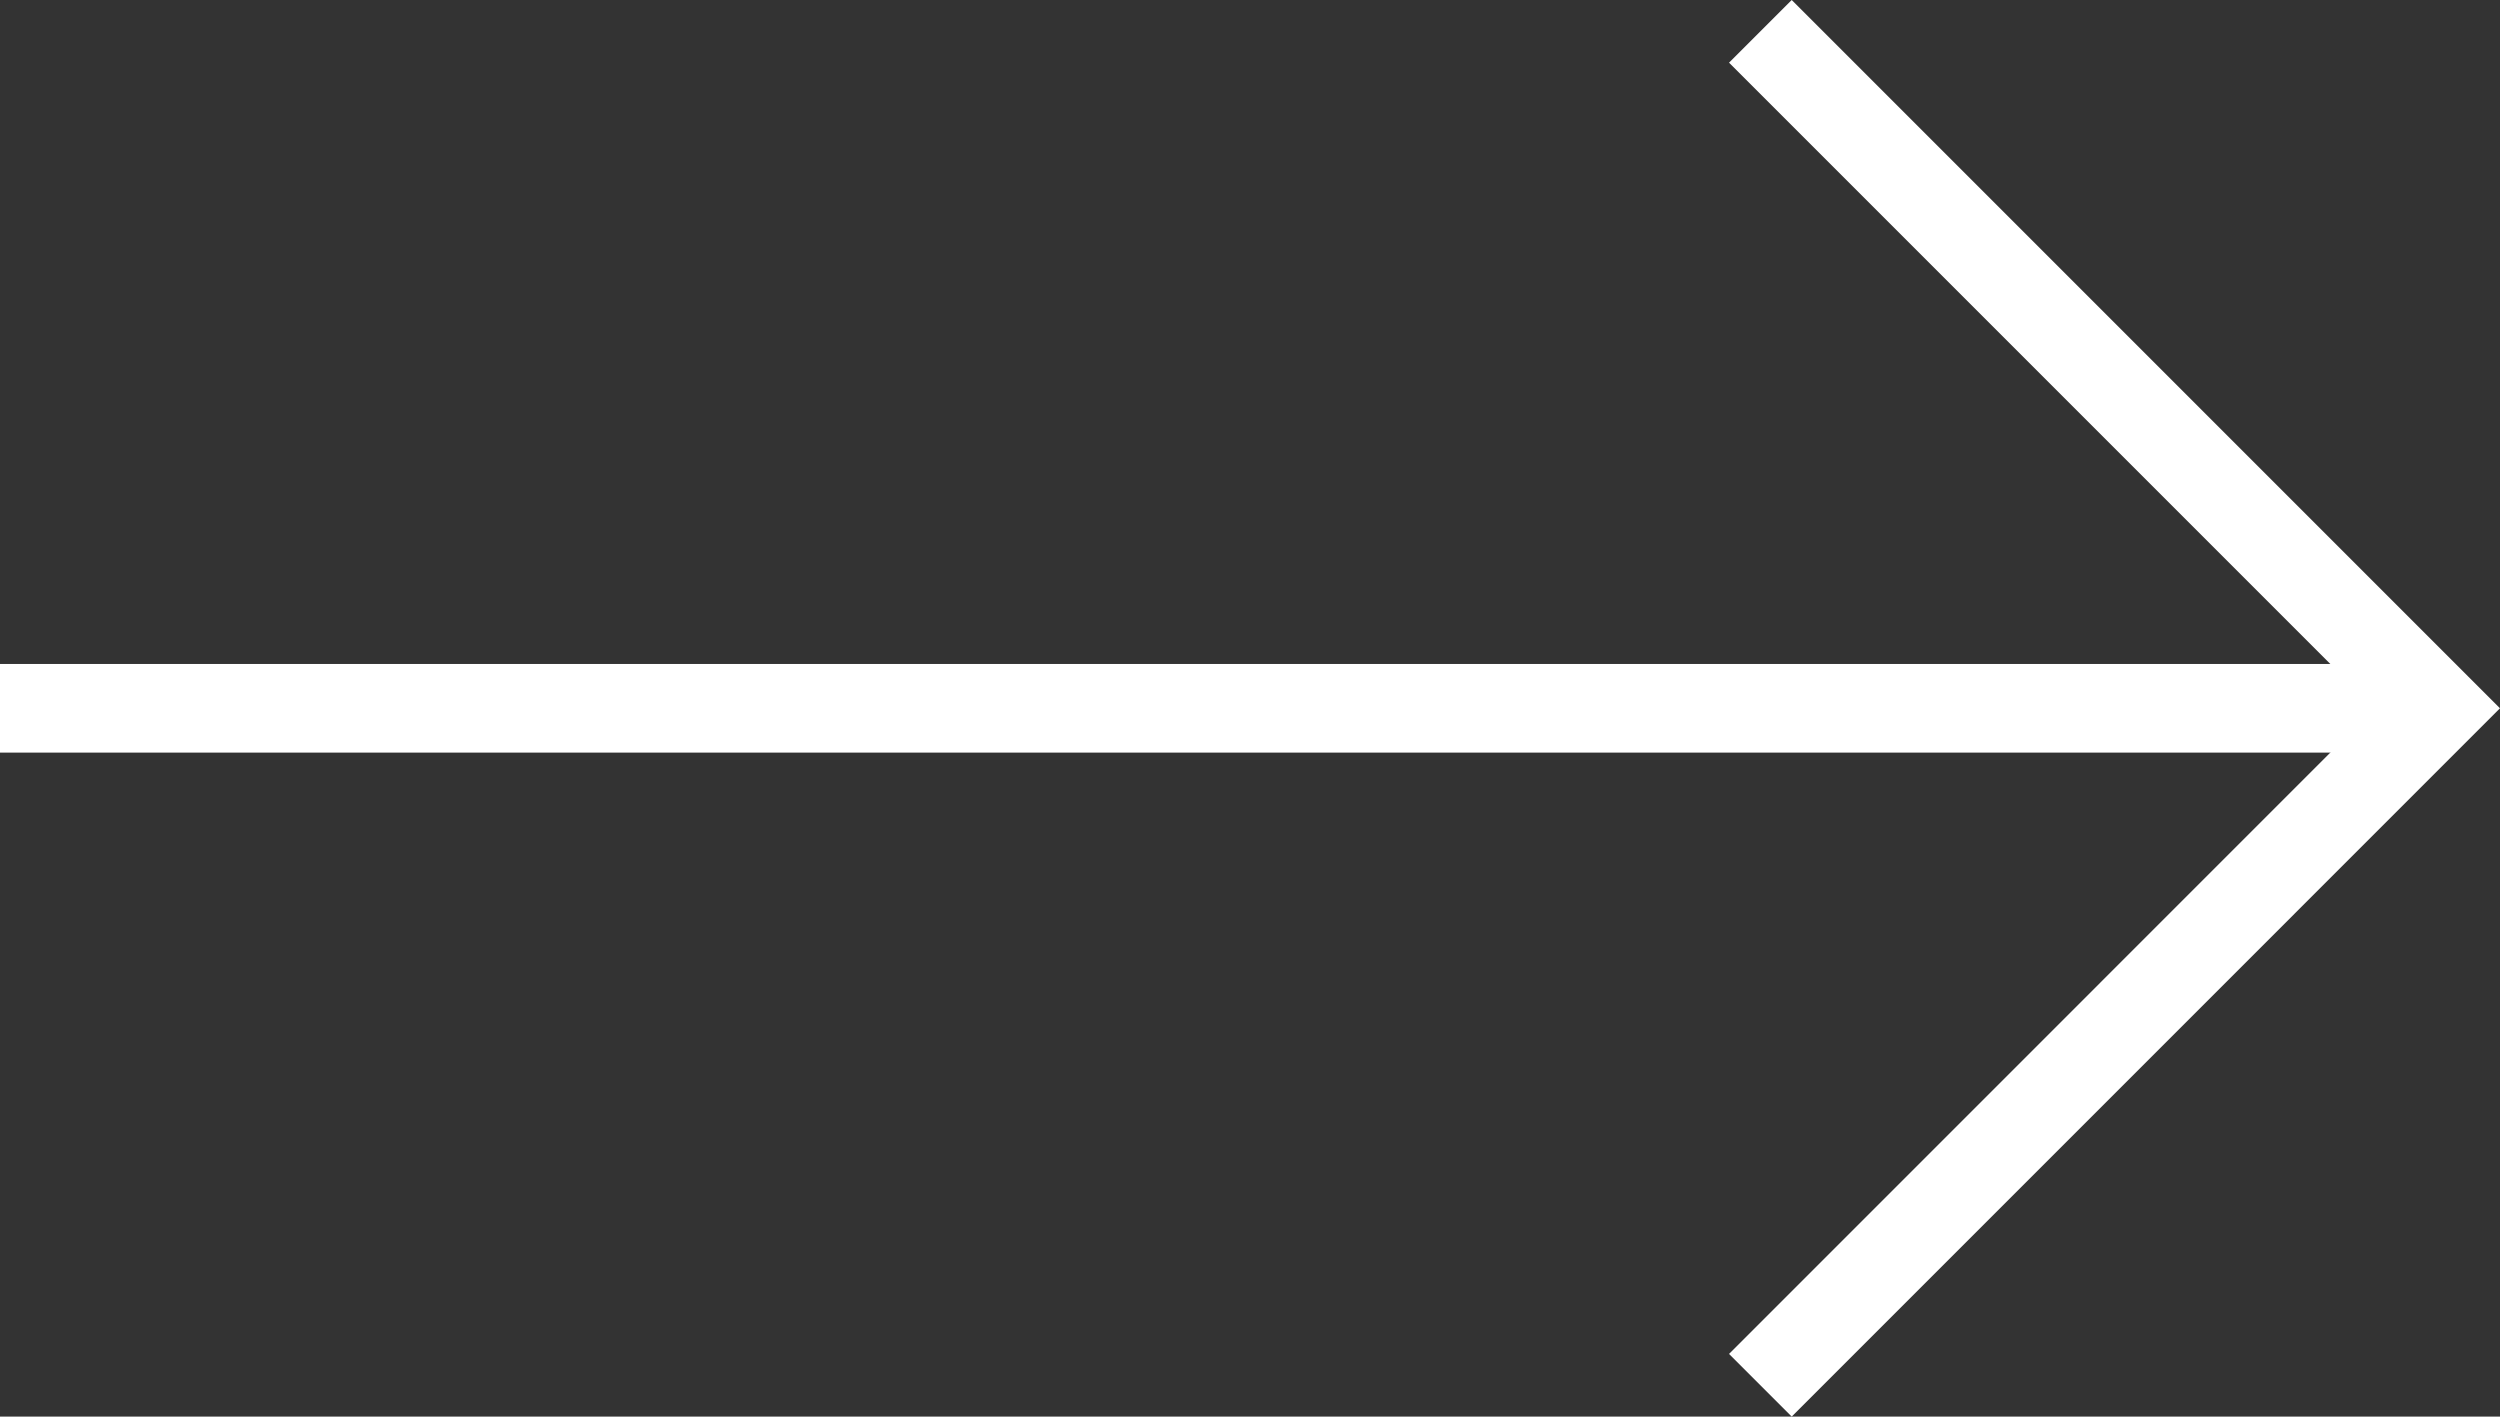
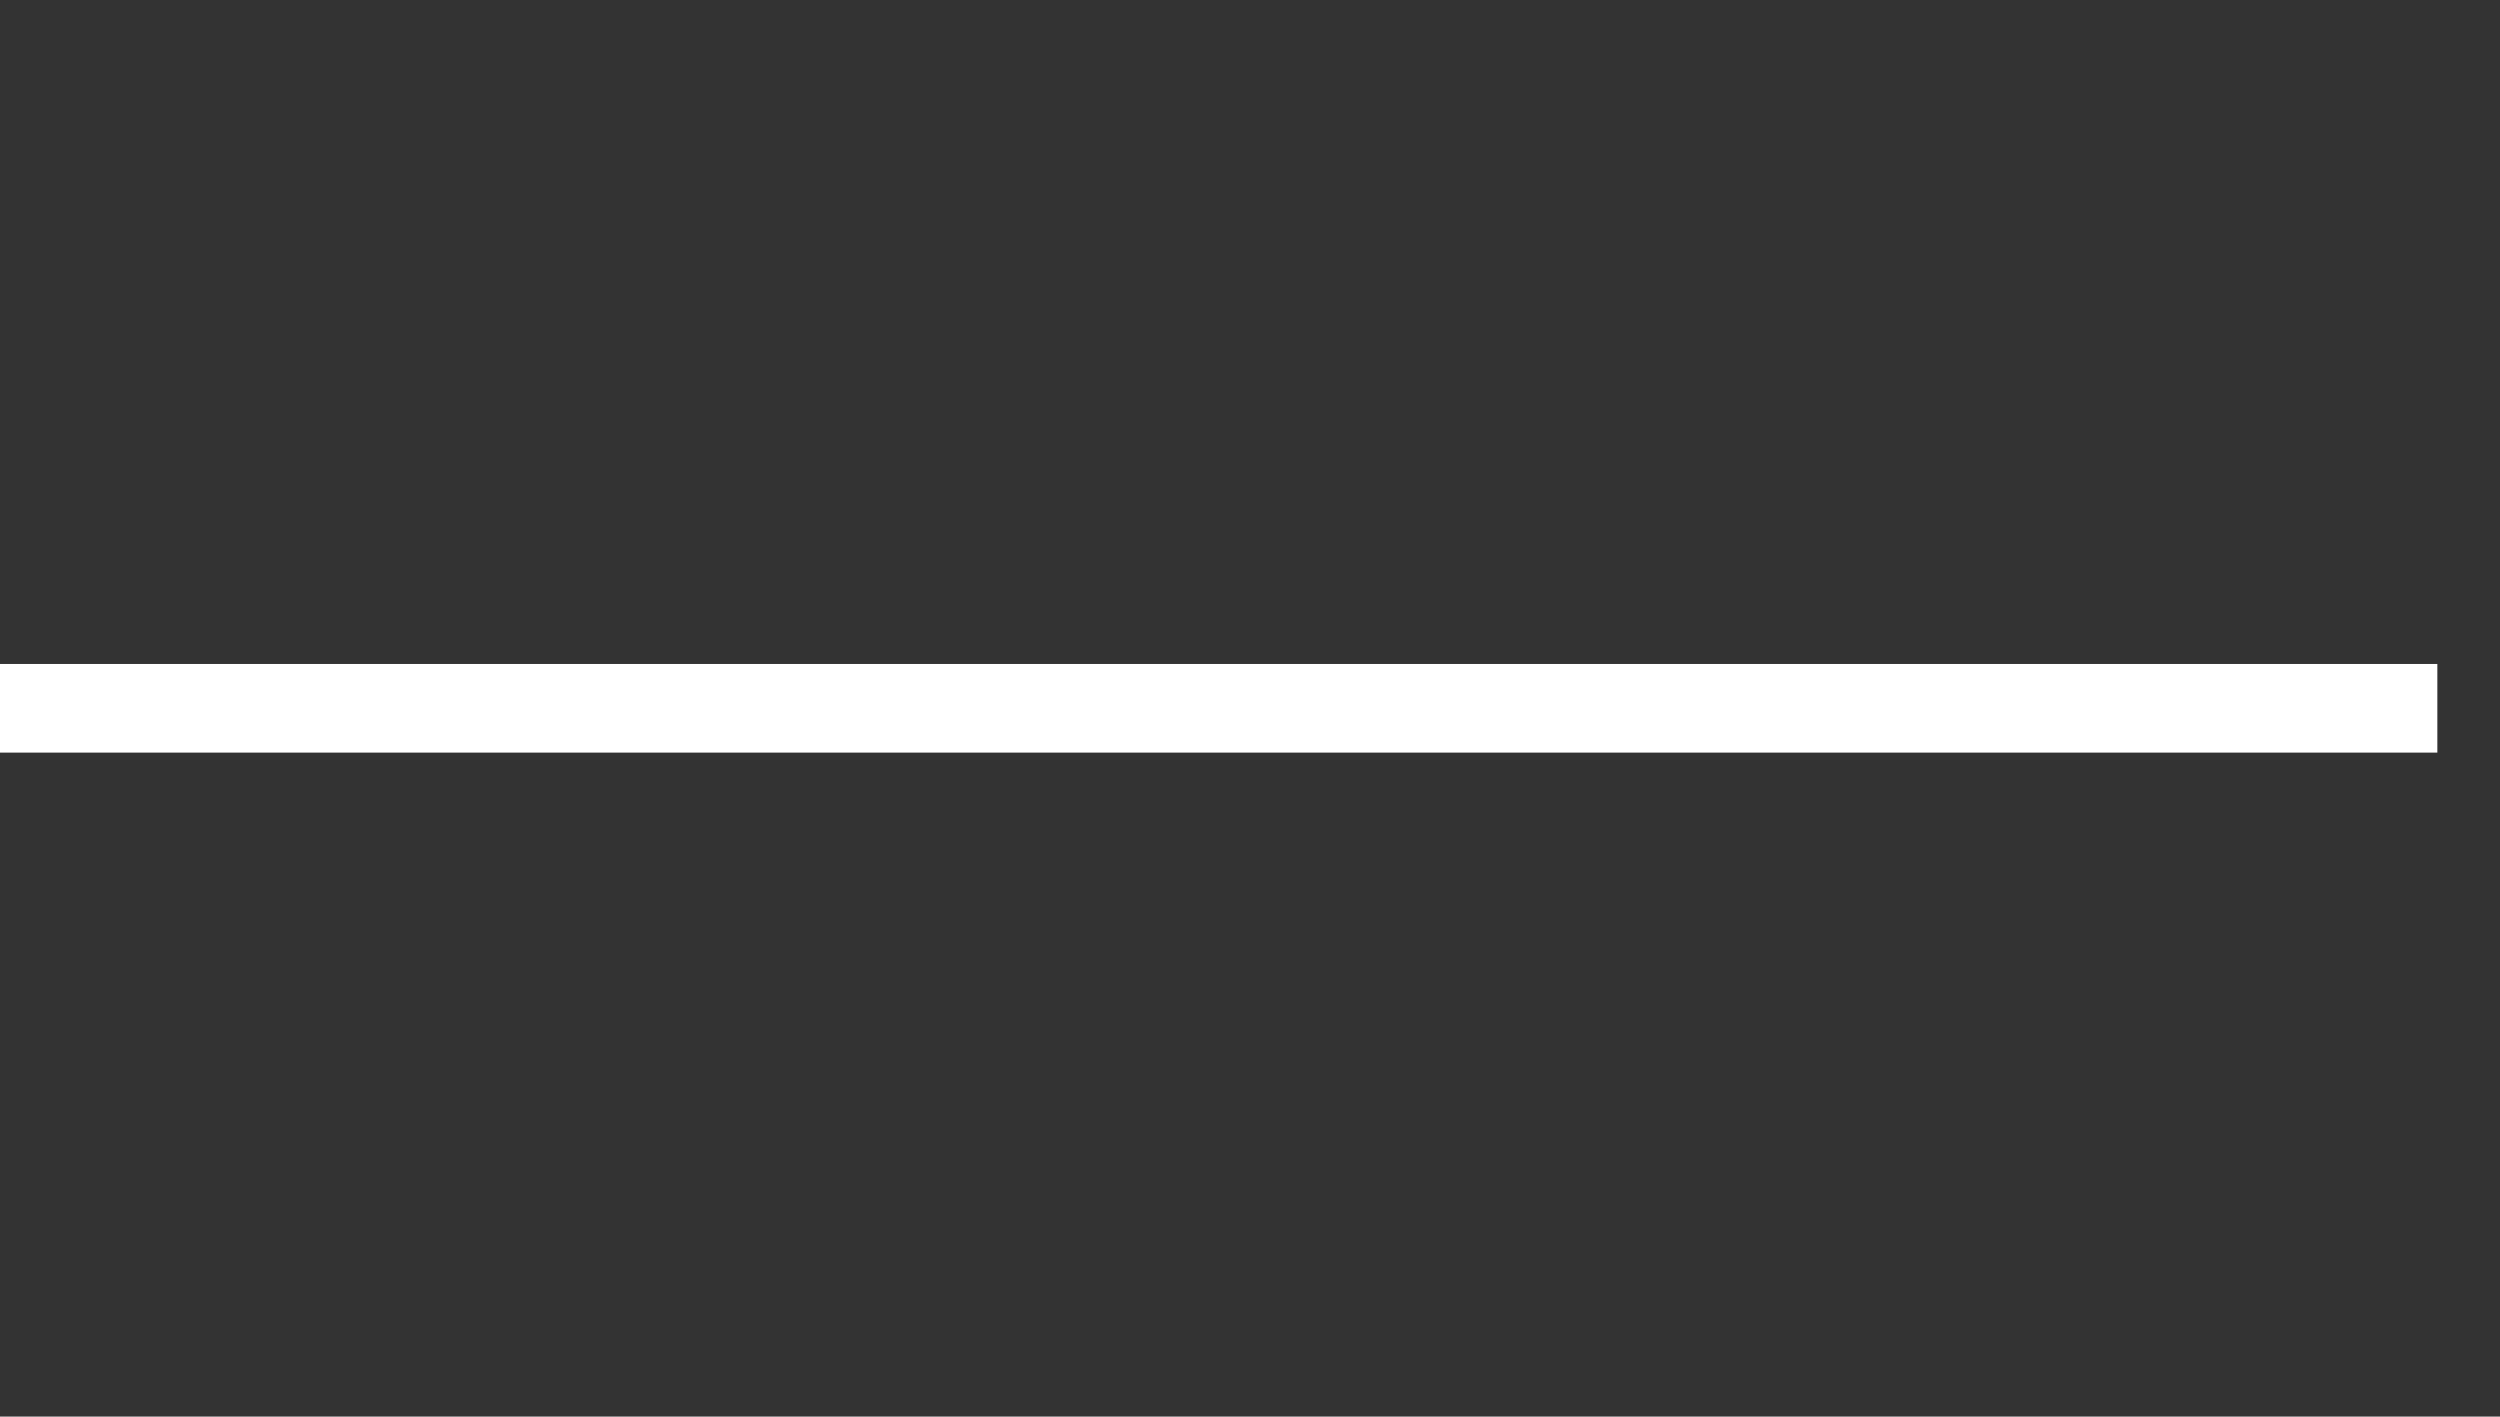
<svg xmlns="http://www.w3.org/2000/svg" width="56.414" height="31.966" viewBox="0 0 56.414 31.966">
  <rect x="0" y="0" width="56.414" height="31.966" fill="#333333" stroke="none" />
  <line id="Line_54" data-name="Line 54" x2="55" transform="translate(0 15.983)" fill="none" stroke="#fff" stroke-width="2" />
-   <path id="Path_1457" data-name="Path 1457" d="M5192.285,1699.738l15.275,15.276-15.275,15.276" transform="translate(-5152.561 -1699.031)" fill="none" stroke="#fff" stroke-width="2" />
</svg>